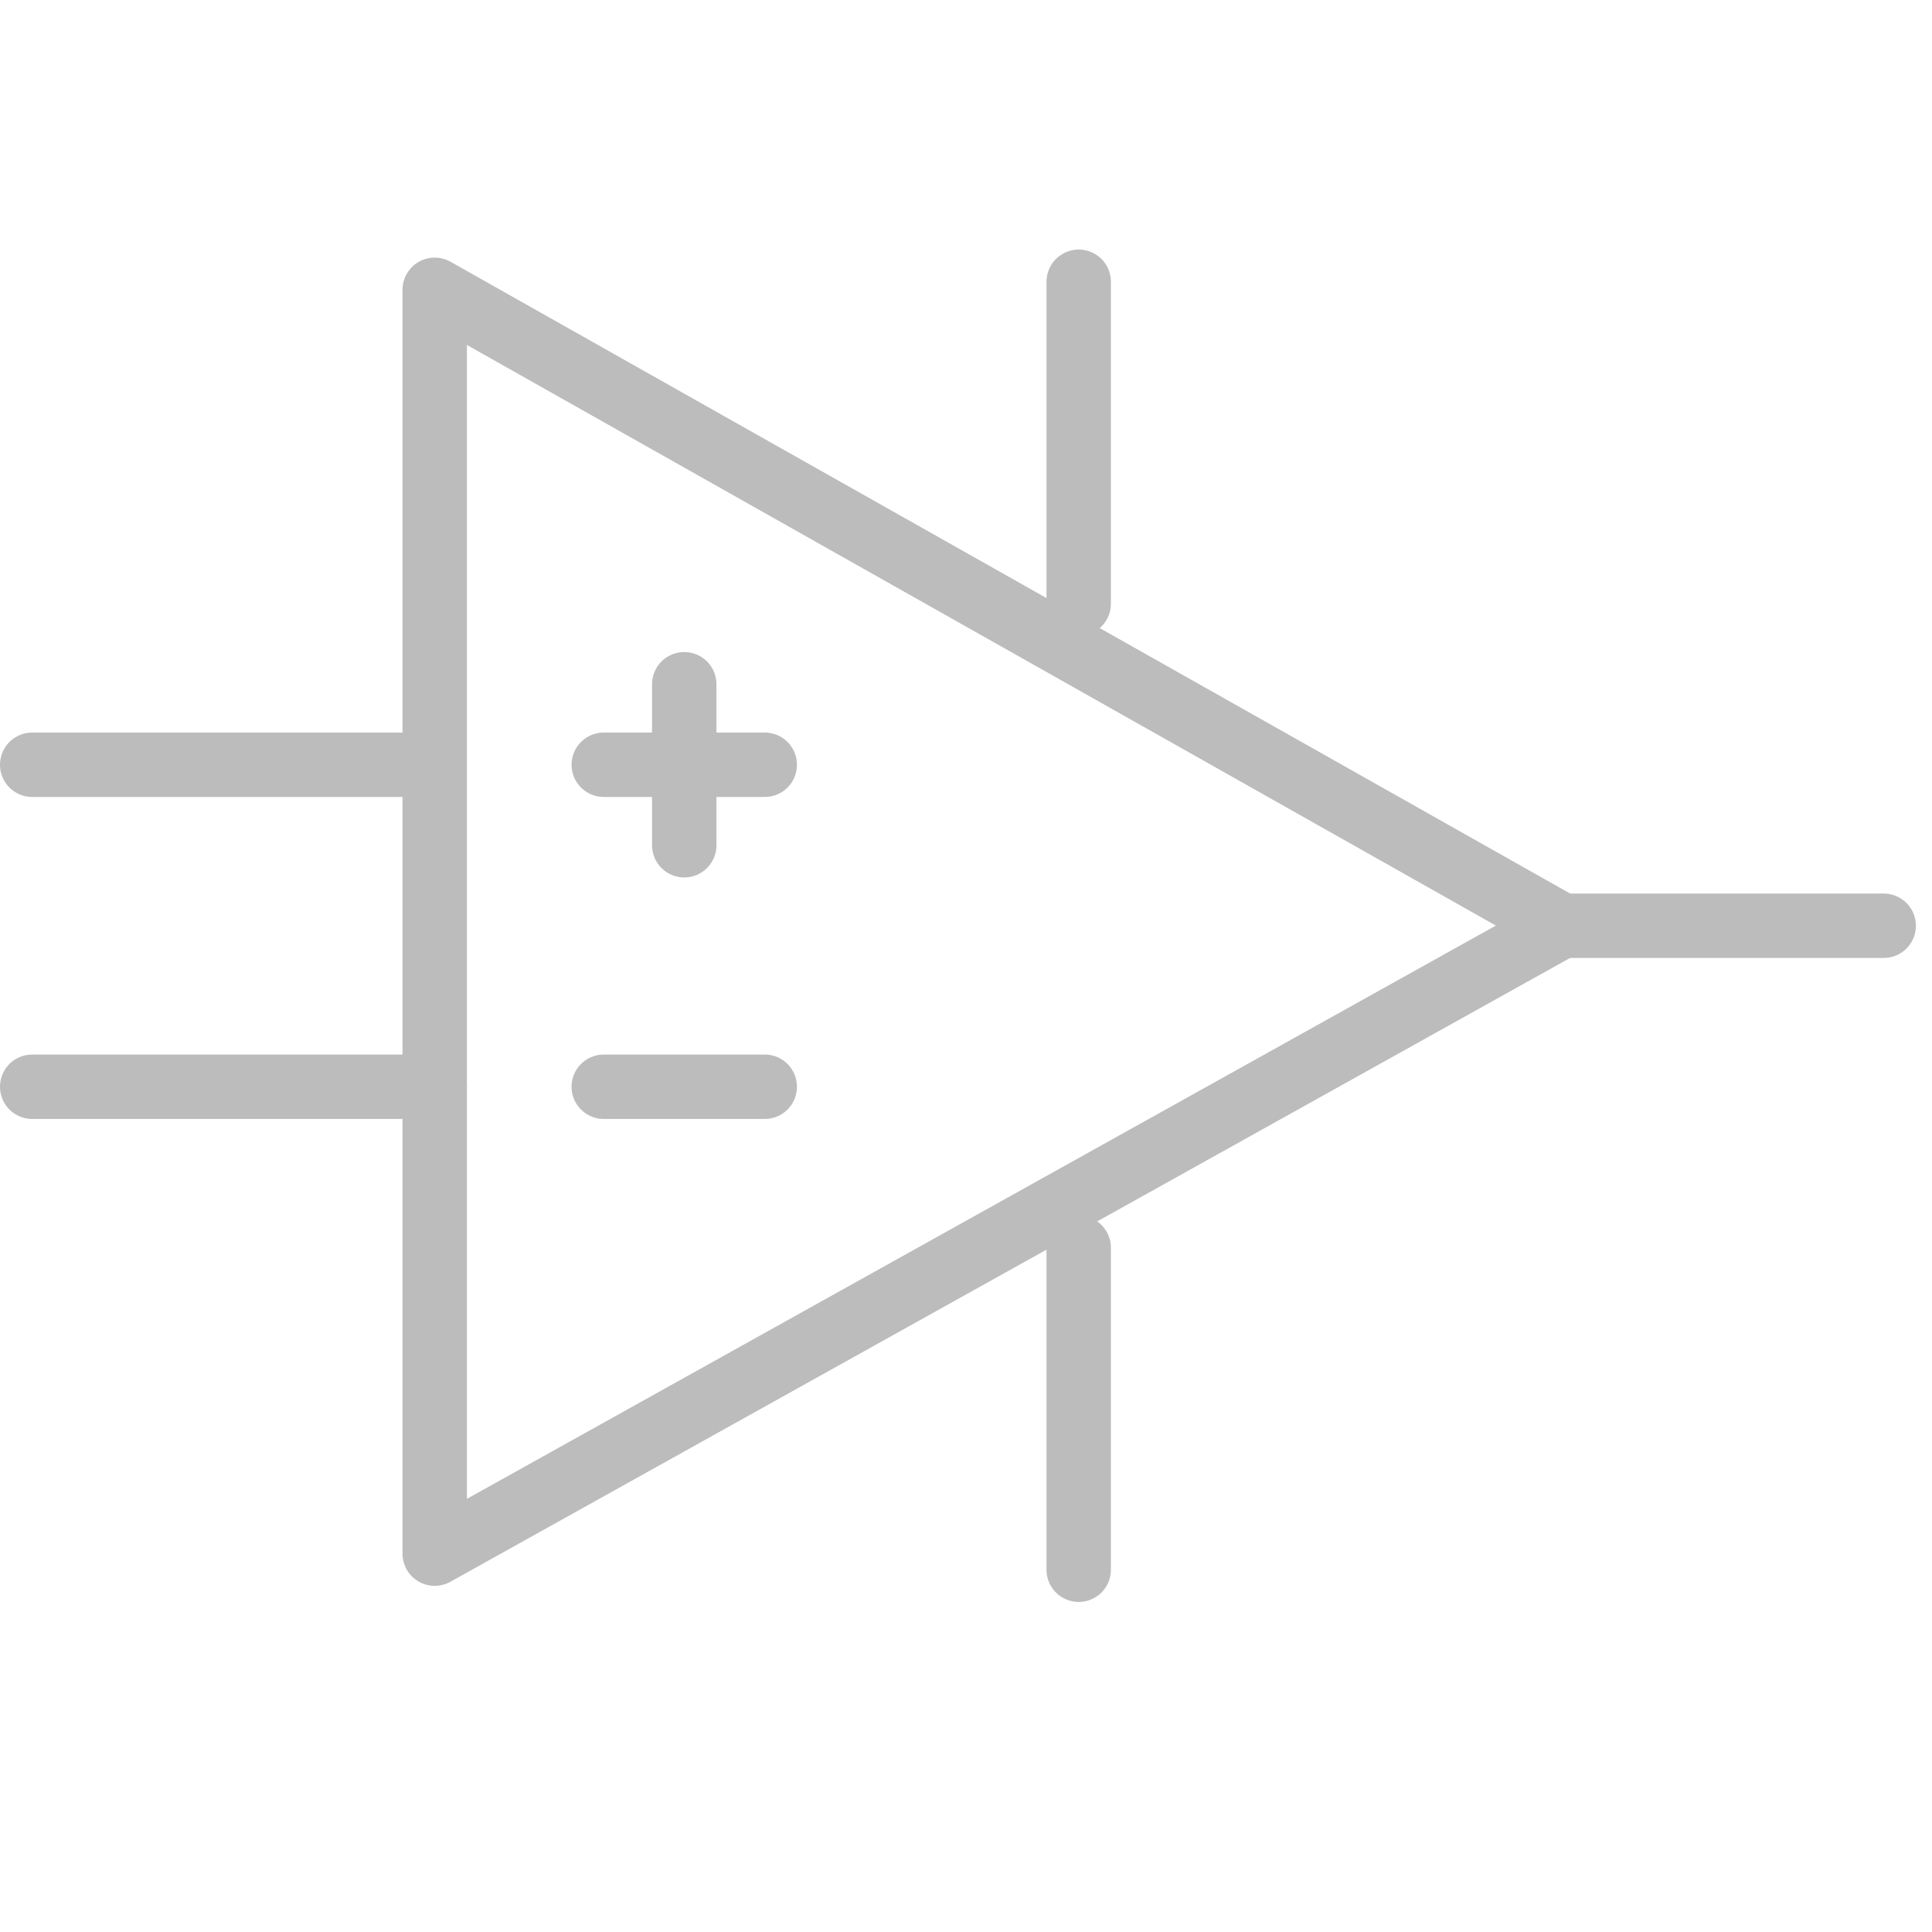
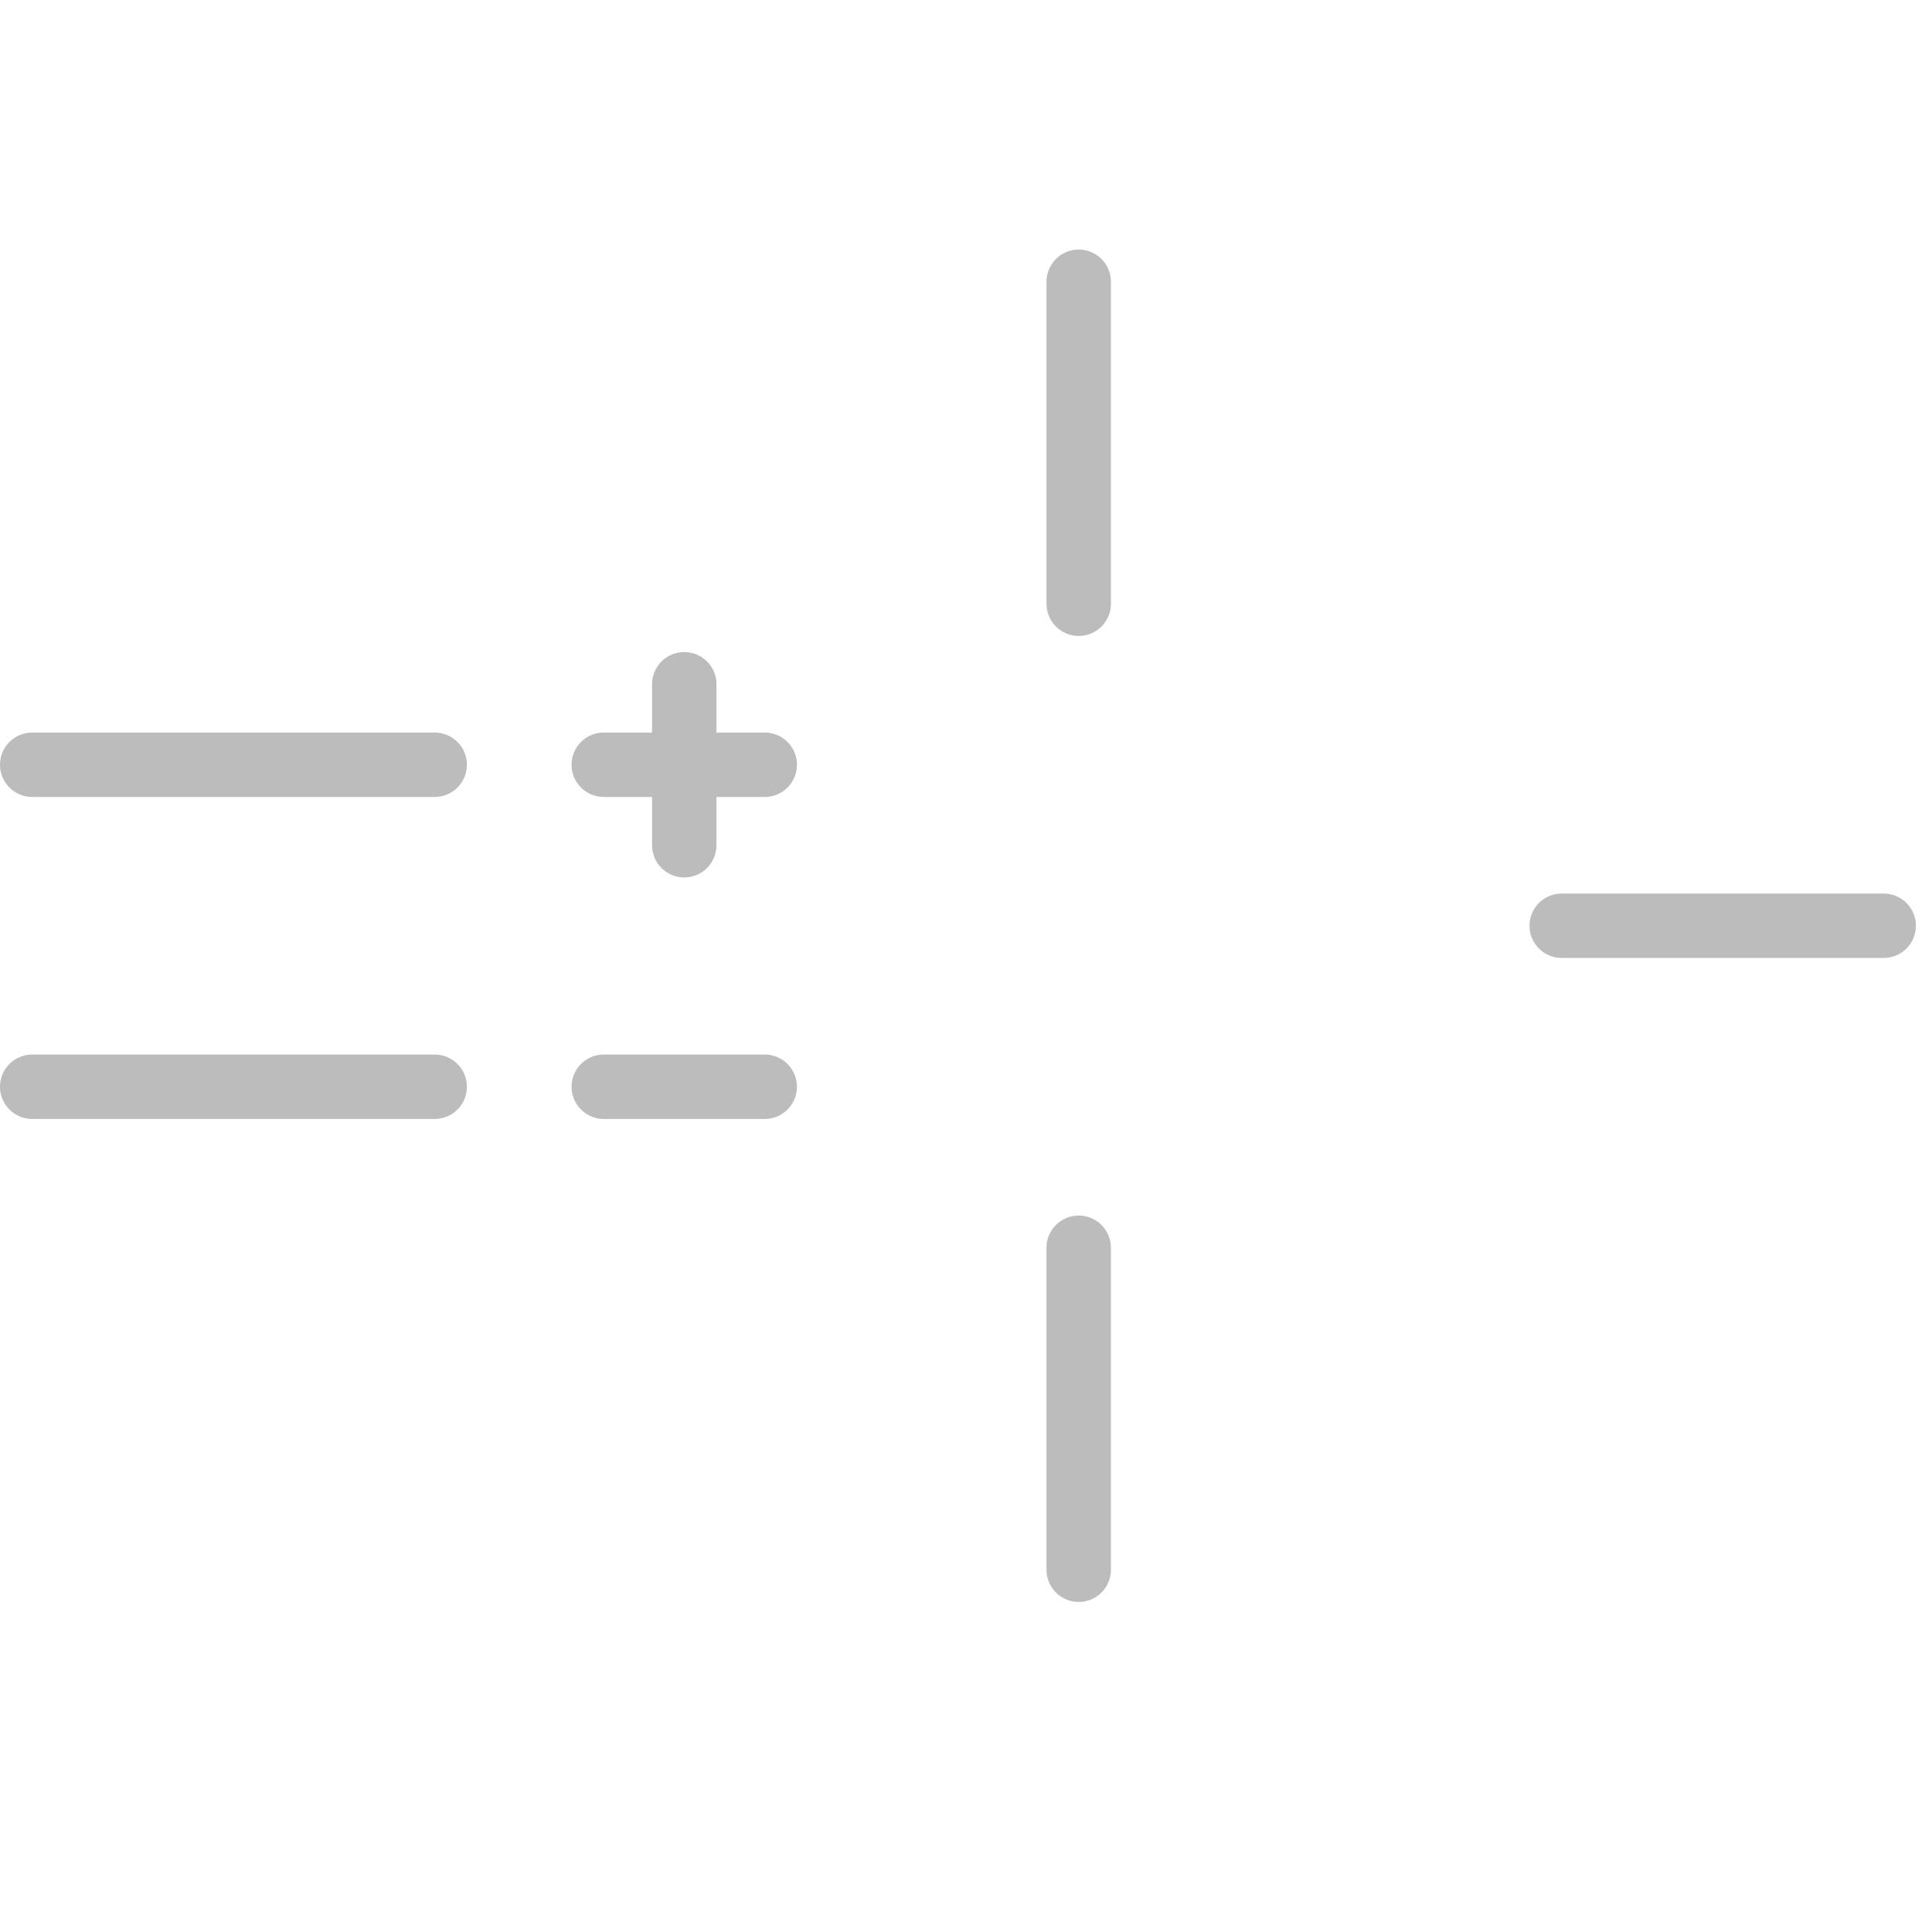
<svg xmlns="http://www.w3.org/2000/svg" version="1.1" id="Layer_2_00000183208486726010505300000008669555202127179698_" x="0px" y="0px" viewBox="0 0 24 24" style="enable-background:new 0 0 24 24;" xml:space="preserve">
  <style type="text/css">
	.st0{fill:none;stroke:#BCBCBC;stroke-width:0.8;stroke-linecap:round;stroke-linejoin:round;}
	.st1{fill:none;}
</style>
  <g id="Layer_1-2">
    <g>
      <g>
        <line class="st0" x1="5.4" y1="9.5" x2="0.4" y2="9.5" />
        <line class="st0" x1="5.4" y1="13.5" x2="0.4" y2="13.5" />
        <line class="st0" x1="23.4" y1="11.5" x2="19.4" y2="11.5" />
-         <polygon class="st0" points="5.4,3.6 19.4,11.5 5.4,19.3    " />
        <line class="st0" x1="13.4" y1="7.5" x2="13.4" y2="3.5" />
        <line class="st0" x1="13.4" y1="19.5" x2="13.4" y2="15.5" />
        <line class="st0" x1="7.5" y1="9.5" x2="9.5" y2="9.5" />
        <line class="st0" x1="8.5" y1="8.5" x2="8.5" y2="10.5" />
        <line class="st0" x1="7.5" y1="13.5" x2="9.5" y2="13.5" />
      </g>
      <rect x="0" class="st1" width="24" height="24" />
    </g>
  </g>
</svg>